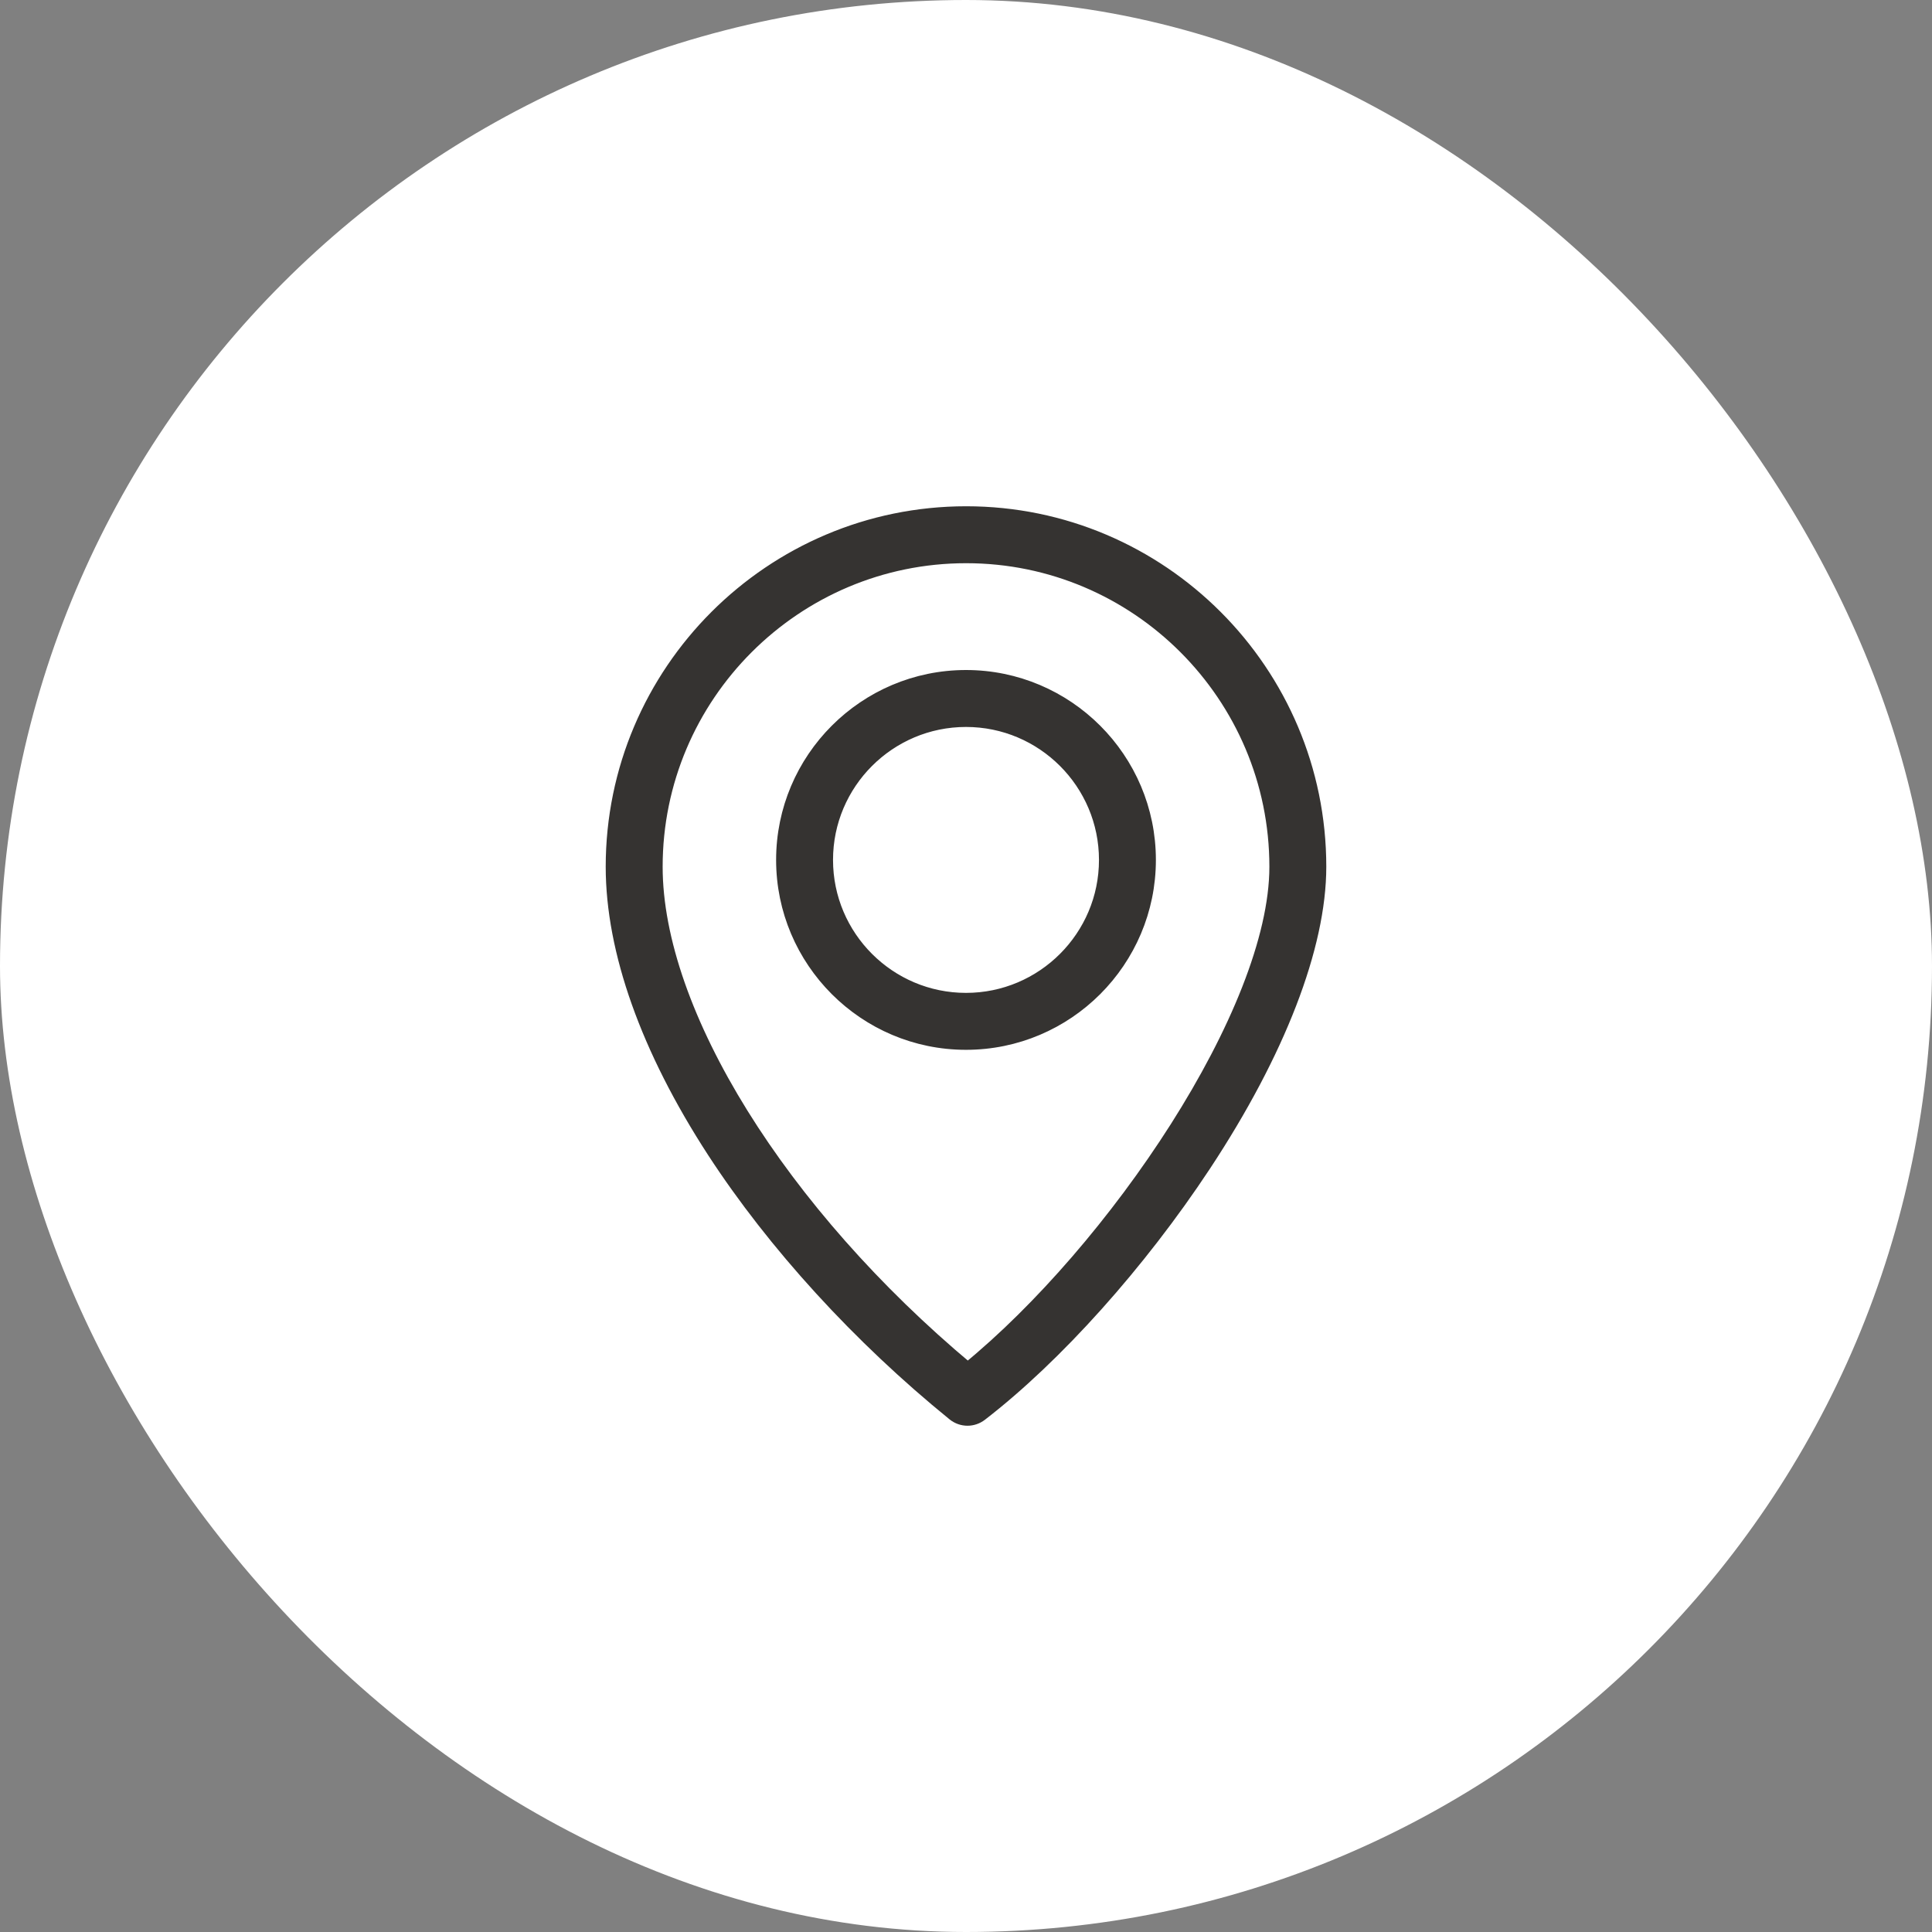
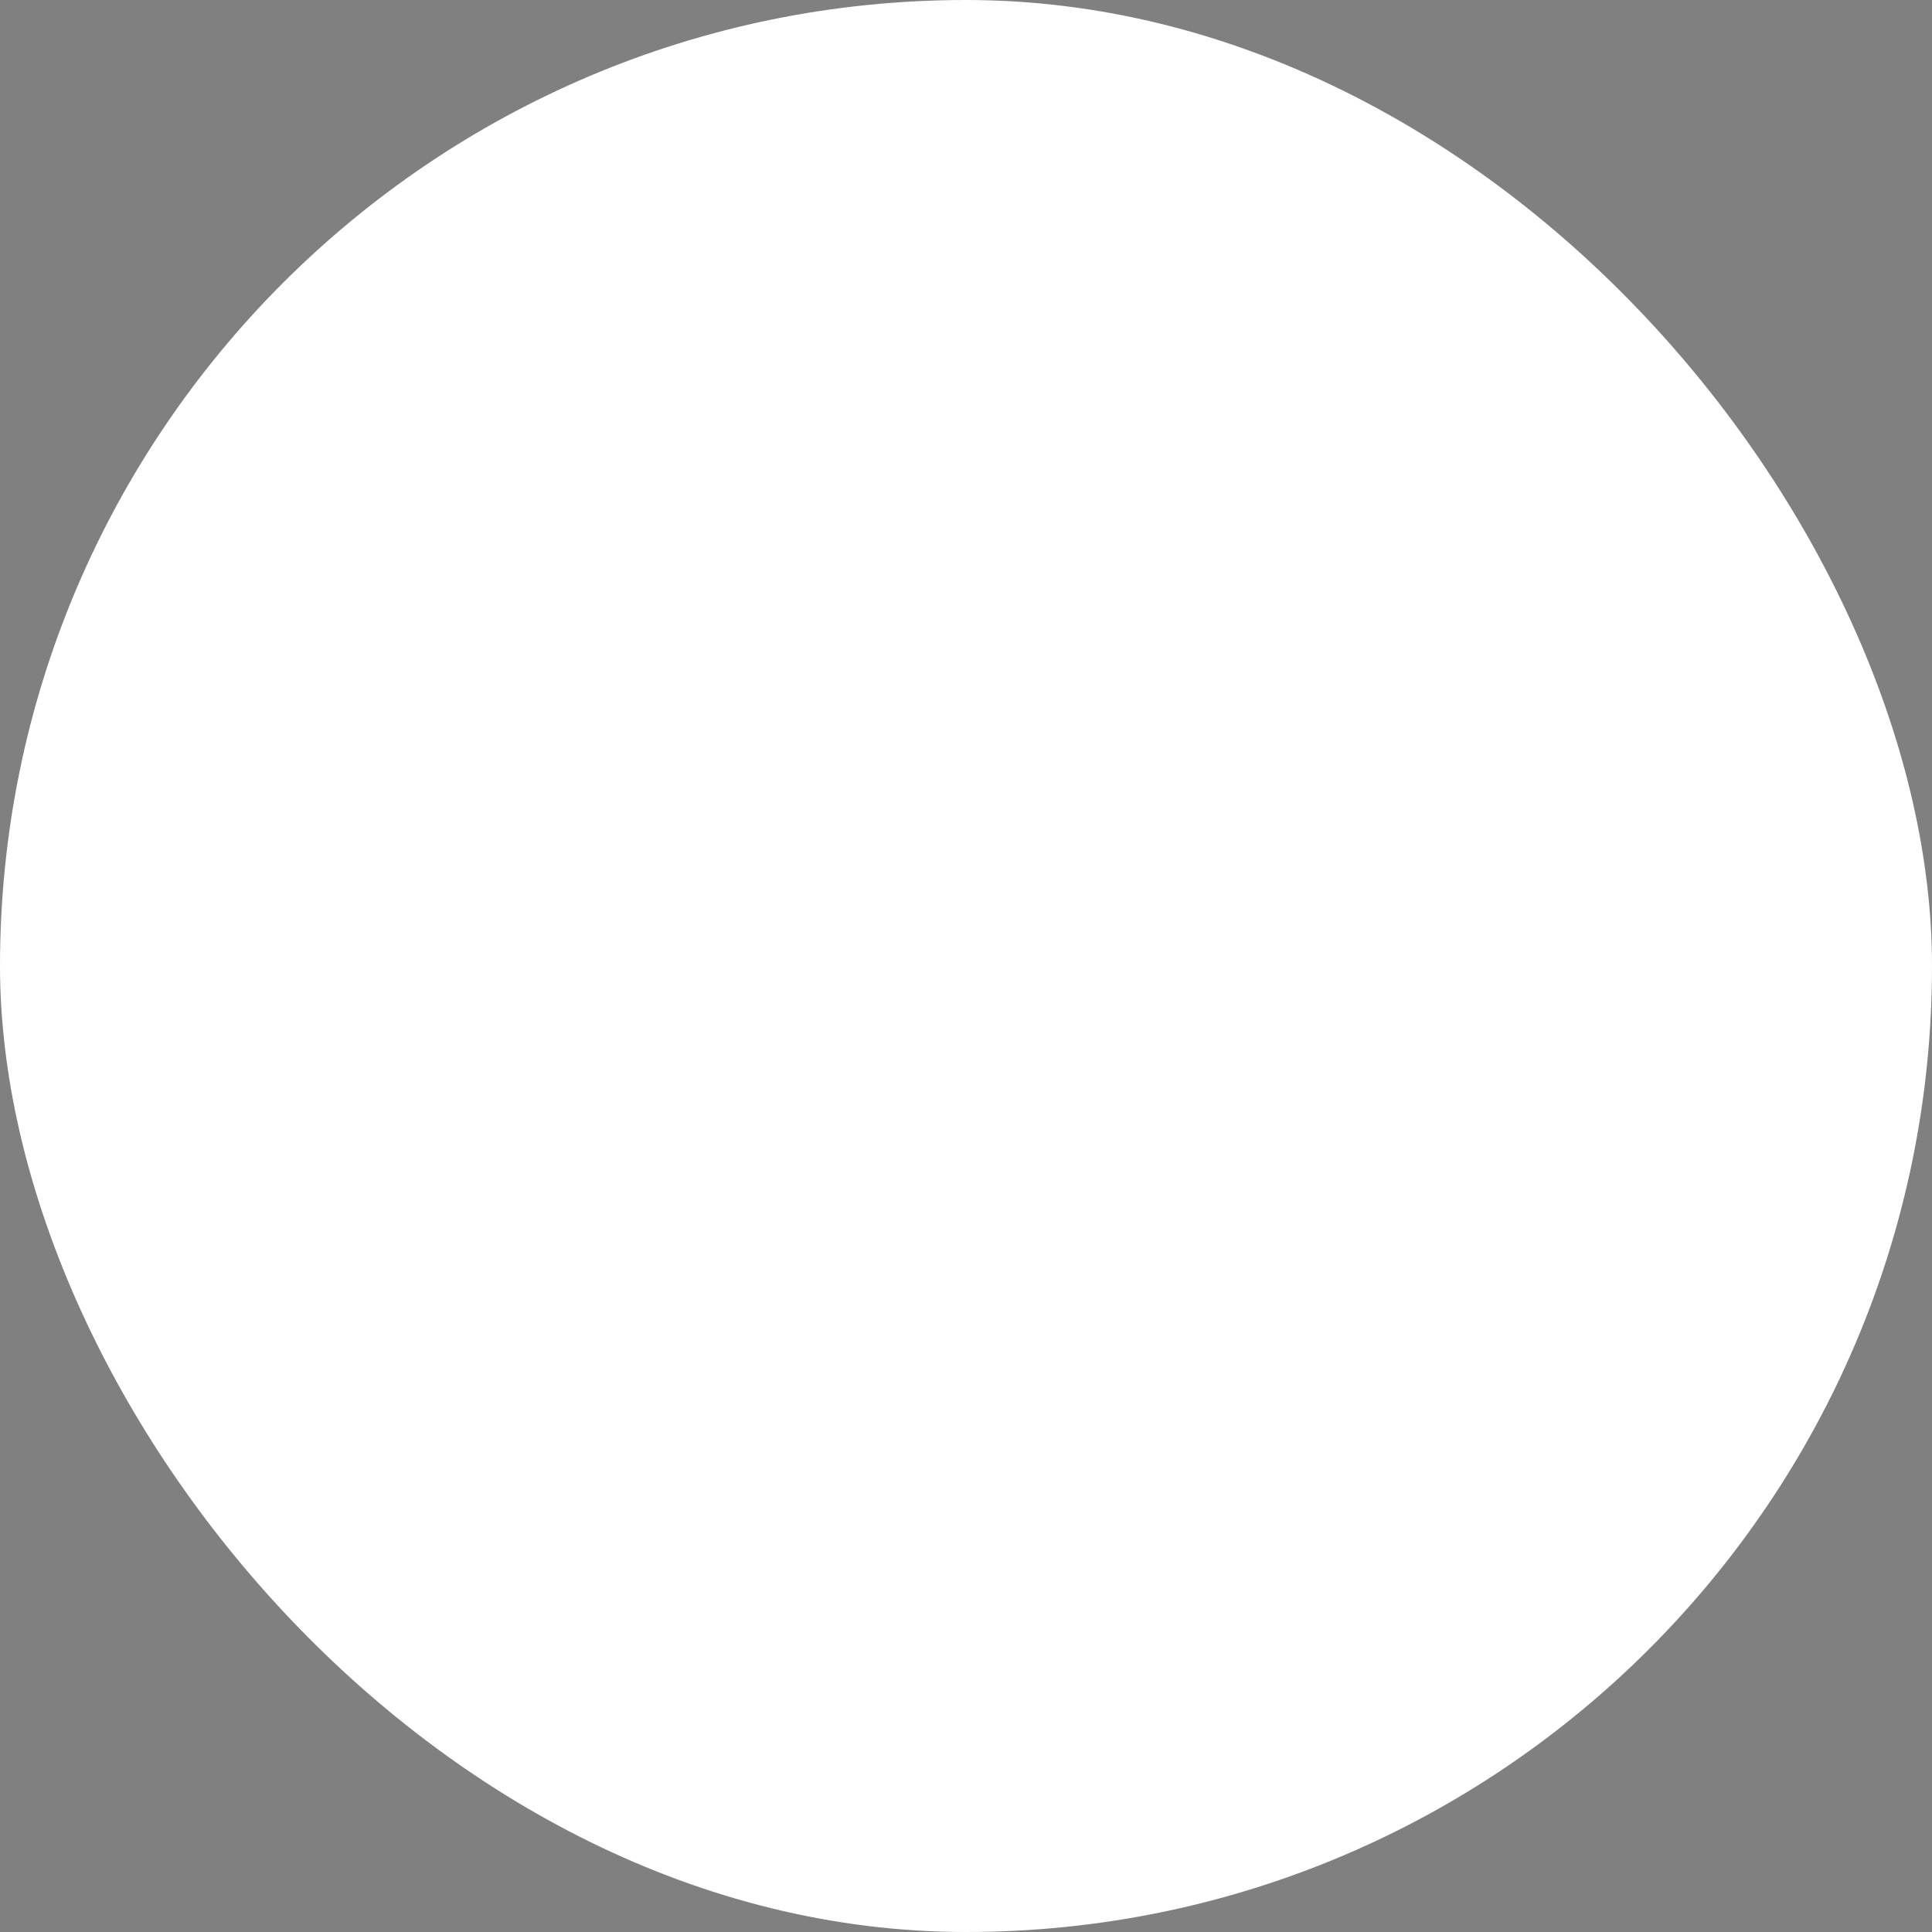
<svg xmlns="http://www.w3.org/2000/svg" width="70" height="70" viewBox="0 0 70 70" fill="none">
  <rect x="0" y="0" width="70" height="70" fill="#808080" stroke="none" />
  <rect width="70" height="70" rx="35" fill="white" />
-   <path d="M35.006 18.593C27.943 18.593 22.196 24.34 22.196 31.403C22.196 34.452 23.463 38.014 25.86 41.705C28.046 45.068 31.136 48.452 34.562 51.232C34.705 51.348 34.879 51.407 35.054 51.407C35.222 51.407 35.39 51.352 35.531 51.244C38.252 49.146 41.279 45.768 43.629 42.208C46.321 38.128 47.804 34.291 47.804 31.403C47.804 24.34 42.063 18.593 35.006 18.593ZM35.006 20.156C41.201 20.156 46.242 25.202 46.242 31.403C46.242 36.654 40.34 45.312 35.063 49.621C28.28 43.954 23.759 36.692 23.759 31.403C23.759 25.202 28.804 20.156 35.006 20.156ZM35 24.526C31.344 24.526 28.37 27.501 28.37 31.157C28.37 34.812 31.344 37.787 35 37.787C38.656 37.787 41.63 34.812 41.63 31.157C41.63 27.501 38.656 24.526 35 24.526ZM35 26.089C37.794 26.089 40.068 28.362 40.068 31.157C40.068 33.951 37.794 36.224 35 36.224C32.206 36.224 29.932 33.951 29.932 31.157C29.932 28.362 32.206 26.089 35 26.089Z" fill="#353331" stroke="#353331" stroke-width="0.5" />
</svg>